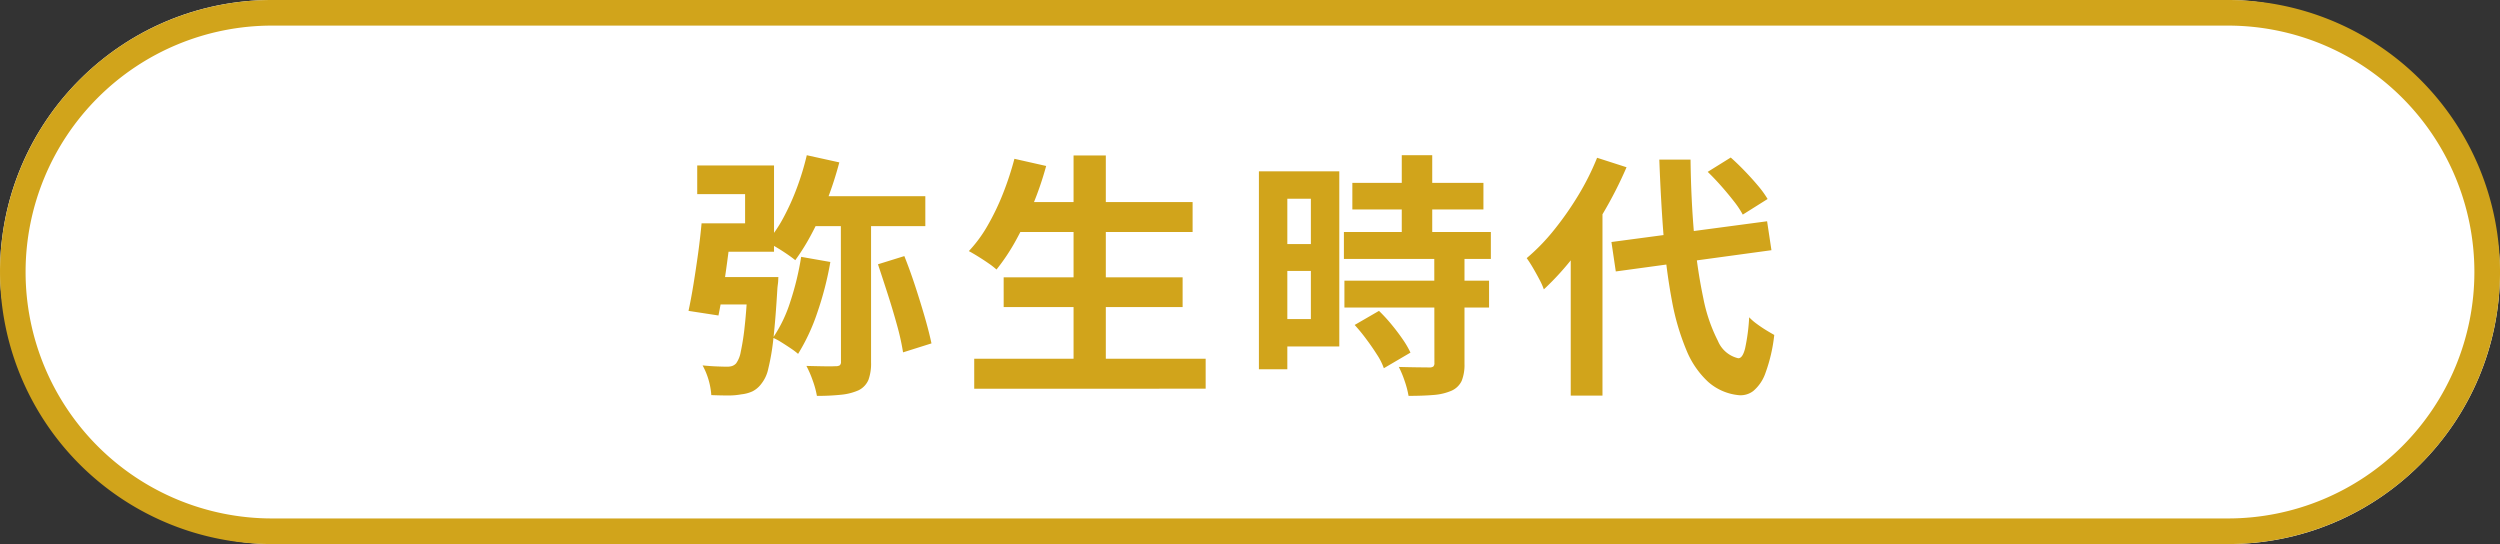
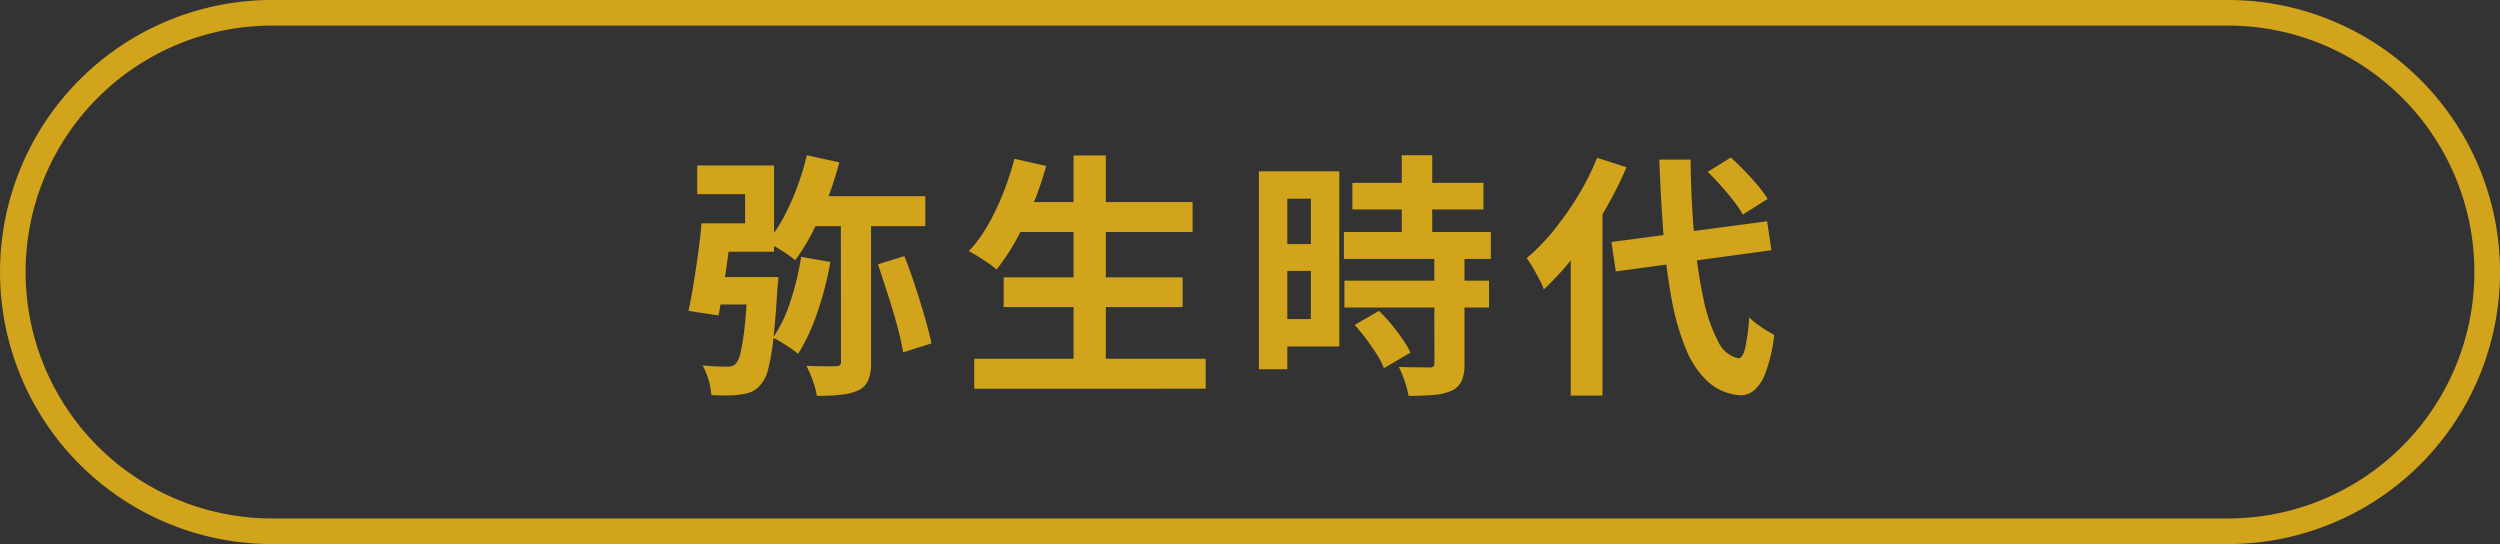
<svg xmlns="http://www.w3.org/2000/svg" width="97.652" height="21.251" viewBox="0 0 97.652 21.251">
  <rect x="0" y="0" width="97.652" height="21.251" fill="#333333" stroke="none" />
  <g transform="translate(-256.264 -2456.711)">
-     <rect width="97.652" height="21.251" rx="10.625" transform="translate(256.264 2456.711)" fill="#fff" />
    <path d="M10.625,1a9.625,9.625,0,1,0,0,19.251h76.4A9.625,9.625,0,0,0,87.027,1h-76.4m0-1h76.4a10.625,10.625,0,0,1,0,21.251h-76.4A10.625,10.625,0,1,1,10.625,0Z" transform="translate(256.264 2456.711)" fill="#d1a41b" />
    <path d="M25.17,5.78h1.18v5.79a1.877,1.877,0,0,1-.1.69.8.8,0,0,1-.385.41,2.2,2.2,0,0,1-.68.175,8.644,8.644,0,0,1-.95.045,3.462,3.462,0,0,0-.16-.59,4.076,4.076,0,0,0-.25-.58q.37.01.7.015t.44-.005a.281.281,0,0,0,.165-.035.179.179,0,0,0,.045-.145ZM23.84,3.49l1.27.28A13.9,13.9,0,0,1,24.65,5.2a12.037,12.037,0,0,1-.6,1.32A8.463,8.463,0,0,1,23.39,7.59q-.12-.1-.325-.24t-.415-.265q-.21-.125-.37-.205a5.155,5.155,0,0,0,.645-.945,9.275,9.275,0,0,0,.53-1.175A10.462,10.462,0,0,0,23.84,3.49Zm-.22,3.97,1.14.2a12.671,12.671,0,0,1-.51,1.98,7.725,7.725,0,0,1-.75,1.61,2.7,2.7,0,0,0-.285-.215q-.185-.125-.37-.24a2.5,2.5,0,0,0-.325-.175A5.415,5.415,0,0,0,23.2,9.2,11.03,11.03,0,0,0,23.62,7.46Zm3,.29,1.03-.32q.22.55.42,1.16t.37,1.195q.17.585.27,1.055l-1.11.35a9.4,9.4,0,0,0-.235-1.06Q27.2,9.53,27,8.91T26.62,7.75ZM24.03,5.09h4.44V6.26H23.56ZM21.54,8.25h1.19l-.005.085q0,.085-.015.195t-.02.19q-.07,1.18-.155,1.935a8.764,8.764,0,0,1-.2,1.175,1.4,1.4,0,0,1-.28.6.983.983,0,0,1-.34.285,1.4,1.4,0,0,1-.43.115,2.762,2.762,0,0,1-.5.045q-.315,0-.675-.015a2.834,2.834,0,0,0-.34-1.16q.3.03.56.04t.4.01a.64.64,0,0,0,.19-.025.4.4,0,0,0,.16-.105,1.093,1.093,0,0,0,.18-.45,9.262,9.262,0,0,0,.155-1.005q.075-.665.125-1.735Zm-1.81-2.1h1.19q-.07.59-.155,1.245t-.18,1.27q-.1.615-.195,1.085l-1.17-.18q.1-.46.195-1.045t.18-1.2Q19.68,6.7,19.73,6.15Zm.28,2.1h2.2V9.32H19.87Zm.14-2.1h1.28V5.01H19.56V3.89h3V7.26H20.15Zm11.8-.83h6.96V6.49H31.95Zm-.42,2.94h6.99V9.42H31.53Zm-1.15,3.18h9.04v1.17H30.38ZM34.26,3.5h1.26v8.51H34.26Zm-2.31.13,1.24.28a12.777,12.777,0,0,1-.52,1.52,13.231,13.231,0,0,1-.67,1.4,7.846,7.846,0,0,1-.75,1.125,3,3,0,0,0-.315-.245q-.195-.135-.405-.265t-.36-.21a5.246,5.246,0,0,0,.735-1,9.429,9.429,0,0,0,.6-1.25A12.058,12.058,0,0,0,31.95,3.63Zm13.2.94h5.12V5.61H45.15Zm-.33,1.92h5.74V7.54H44.82Zm.02,1.9h5.65V9.44H44.84Zm2.24-4.9h1.19V7.17H47.08Zm1.27,4h1.18v4.14a1.684,1.684,0,0,1-.11.675.792.792,0,0,1-.4.385,2.171,2.171,0,0,1-.7.165q-.415.035-.975.035a3.6,3.6,0,0,0-.15-.575,3.944,3.944,0,0,0-.23-.555q.37.01.72.015l.47.005a.259.259,0,0,0,.155-.035.179.179,0,0,0,.045-.145Zm-3.11,2.63.95-.55a6.152,6.152,0,0,1,.48.52q.24.29.44.58a3.583,3.583,0,0,1,.31.53l-1.04.61a2.438,2.438,0,0,0-.27-.535q-.19-.3-.415-.6A6.649,6.649,0,0,0,45.24,10.12Zm-3.17-6h2.57v6.84H42.07V9.89h1.46V5.19H42.07Zm.06,2.84h1.94V8.01H42.13ZM41.5,4.12h1.11v7.73H41.5ZM55.27,6.88l6.08-.81.17,1.13-6.08.83Zm3.76-2.74.9-.56q.26.23.54.52t.52.575a3.831,3.831,0,0,1,.38.525l-.97.61a3.566,3.566,0,0,0-.35-.525q-.23-.295-.495-.595T59.03,4.14Zm-4.32-.55,1.15.37a15.75,15.75,0,0,1-.9,1.77,15.489,15.489,0,0,1-1.11,1.65A10.826,10.826,0,0,1,52.63,8.73a2.738,2.738,0,0,0-.17-.38q-.12-.23-.255-.46t-.245-.38a7.864,7.864,0,0,0,1.06-1.09,12.254,12.254,0,0,0,.95-1.355A10,10,0,0,0,54.71,3.59ZM53.68,6.46,54.9,5.23l.02.02v7.63H53.68Zm3.46-2.8h1.22q.02,1.6.145,2.985A19.825,19.825,0,0,0,58.86,9.08a6.281,6.281,0,0,0,.57,1.665,1.139,1.139,0,0,0,.79.675q.17.01.27-.38a7.588,7.588,0,0,0,.16-1.22,2.1,2.1,0,0,0,.3.26q.19.14.38.255t.3.175A6.25,6.25,0,0,1,61.285,12a1.6,1.6,0,0,1-.475.7.814.814,0,0,1-.54.165,2.108,2.108,0,0,1-1.22-.52,3.463,3.463,0,0,1-.855-1.25,9.332,9.332,0,0,1-.56-1.91,22.613,22.613,0,0,1-.325-2.505Q57.2,5.29,57.14,3.66Z" transform="translate(263.938 2459.284)" fill="#d1a41b" />
  </g>
</svg>